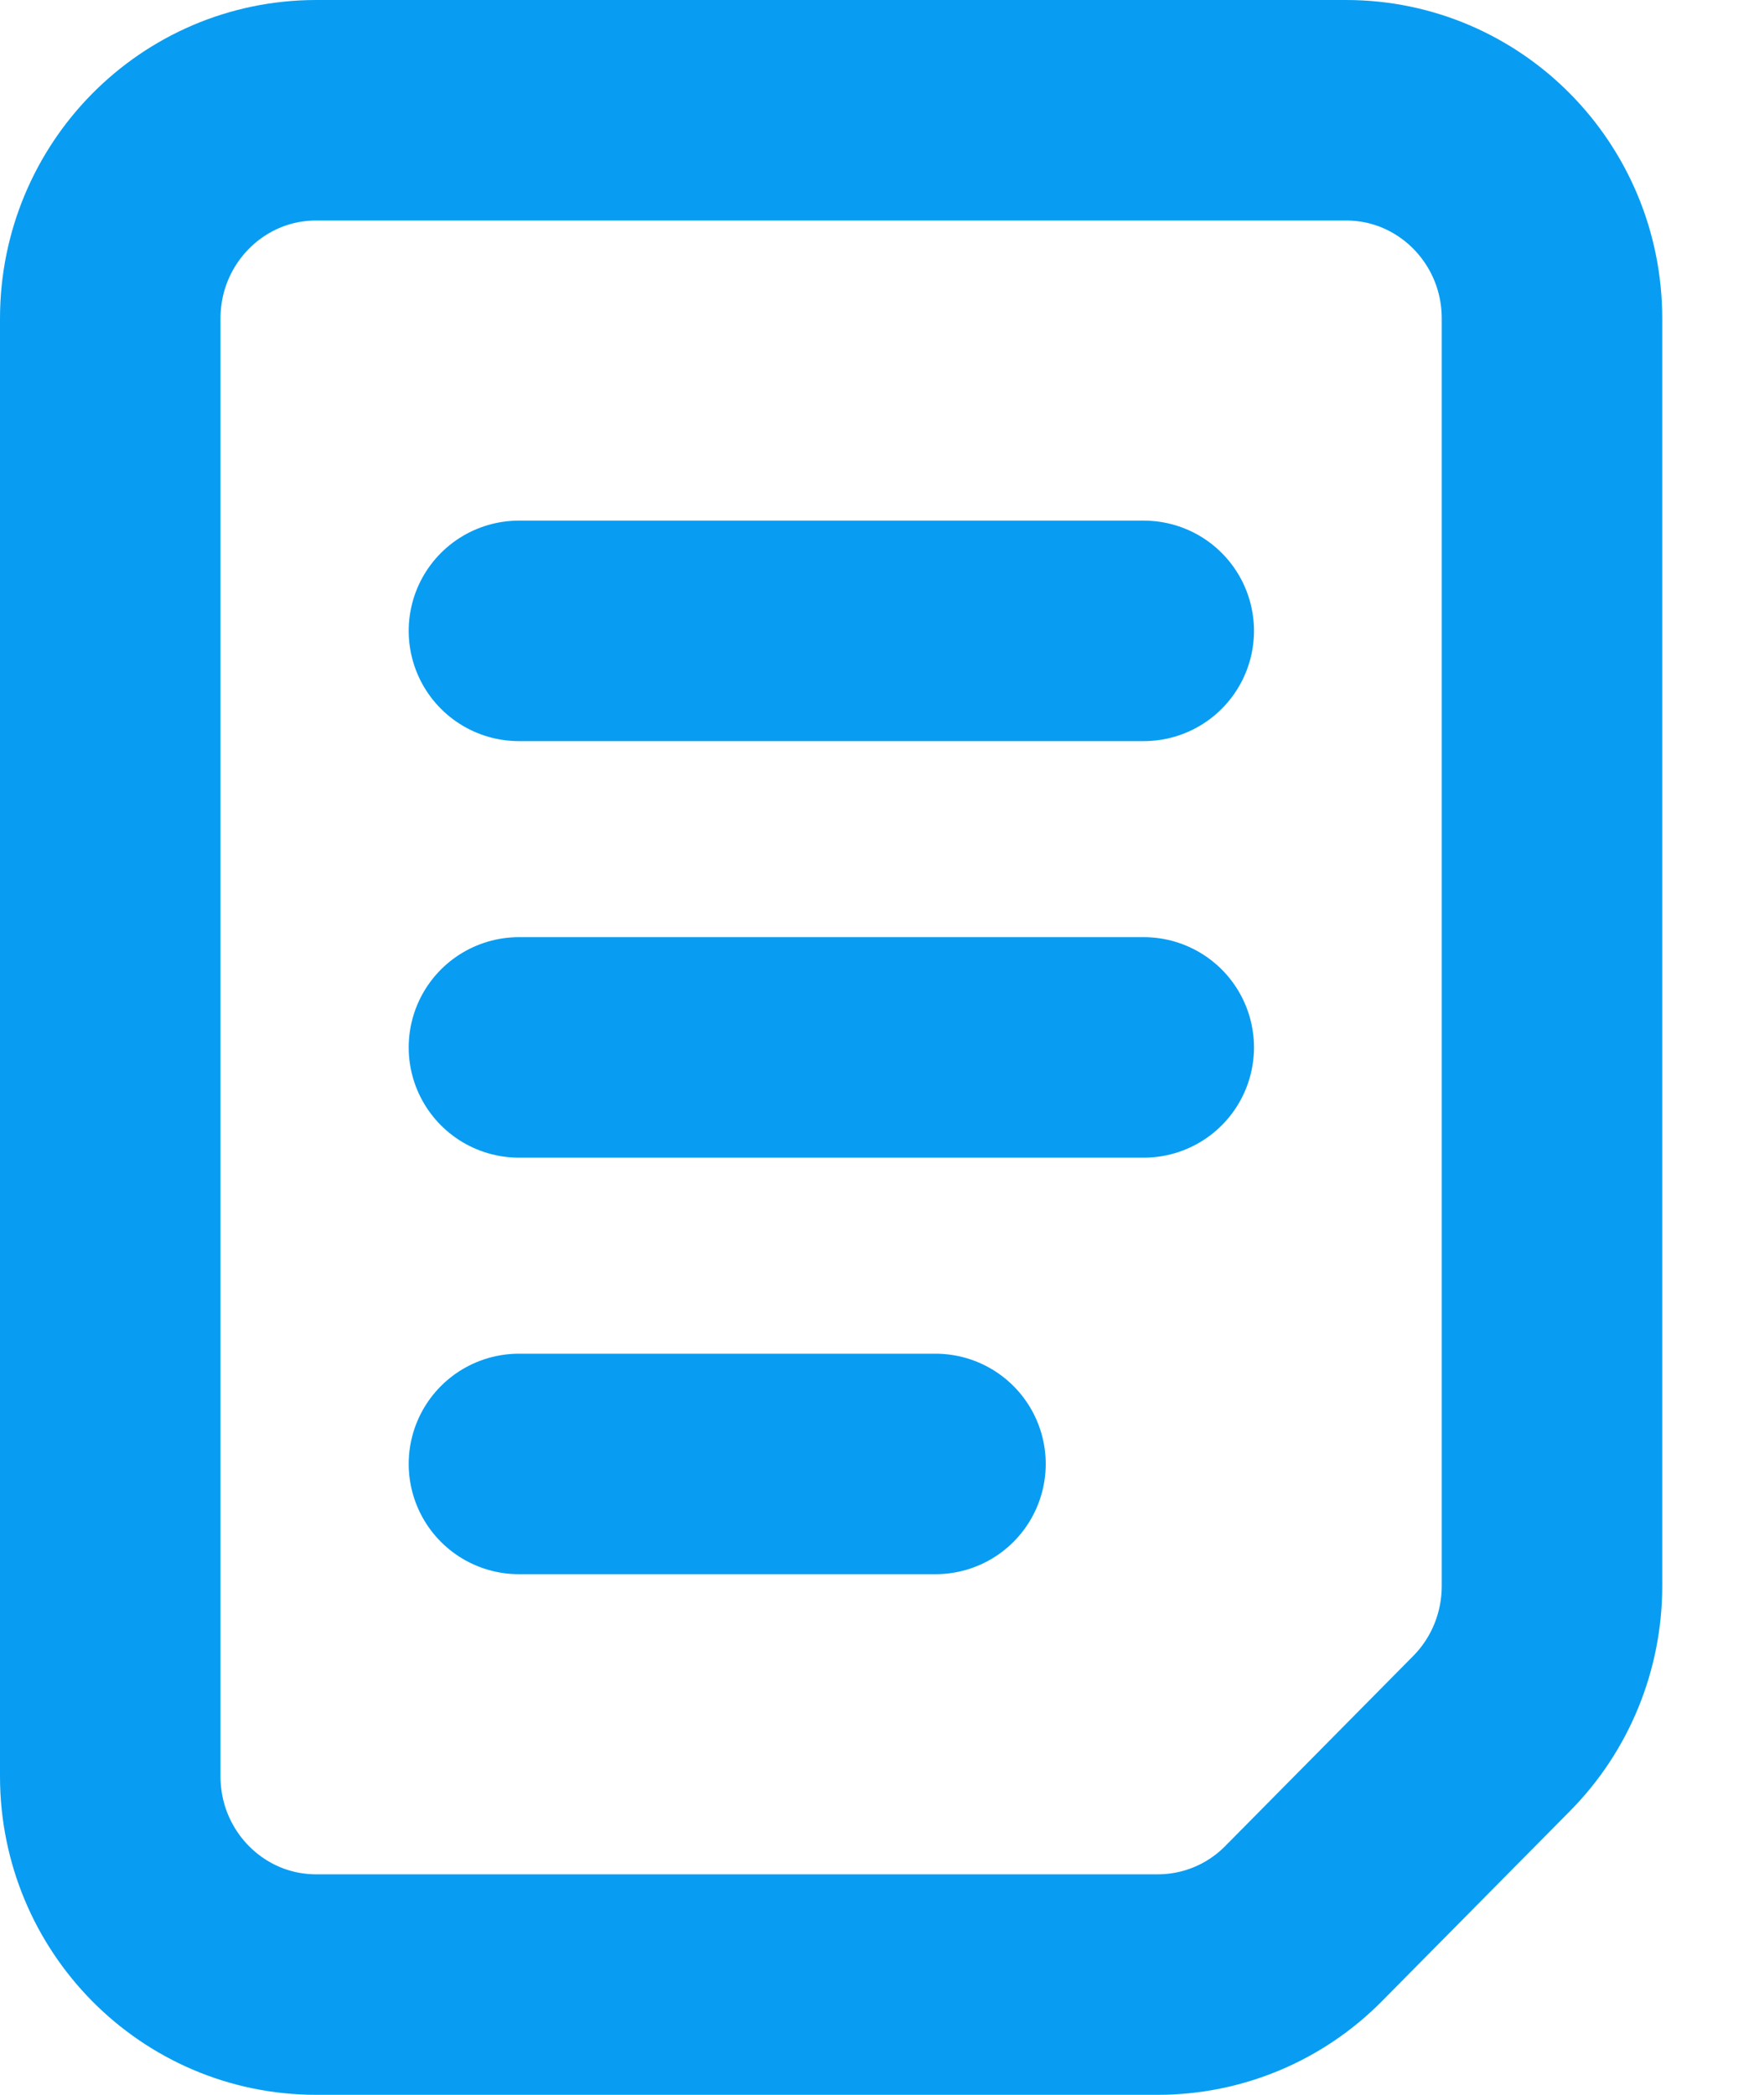
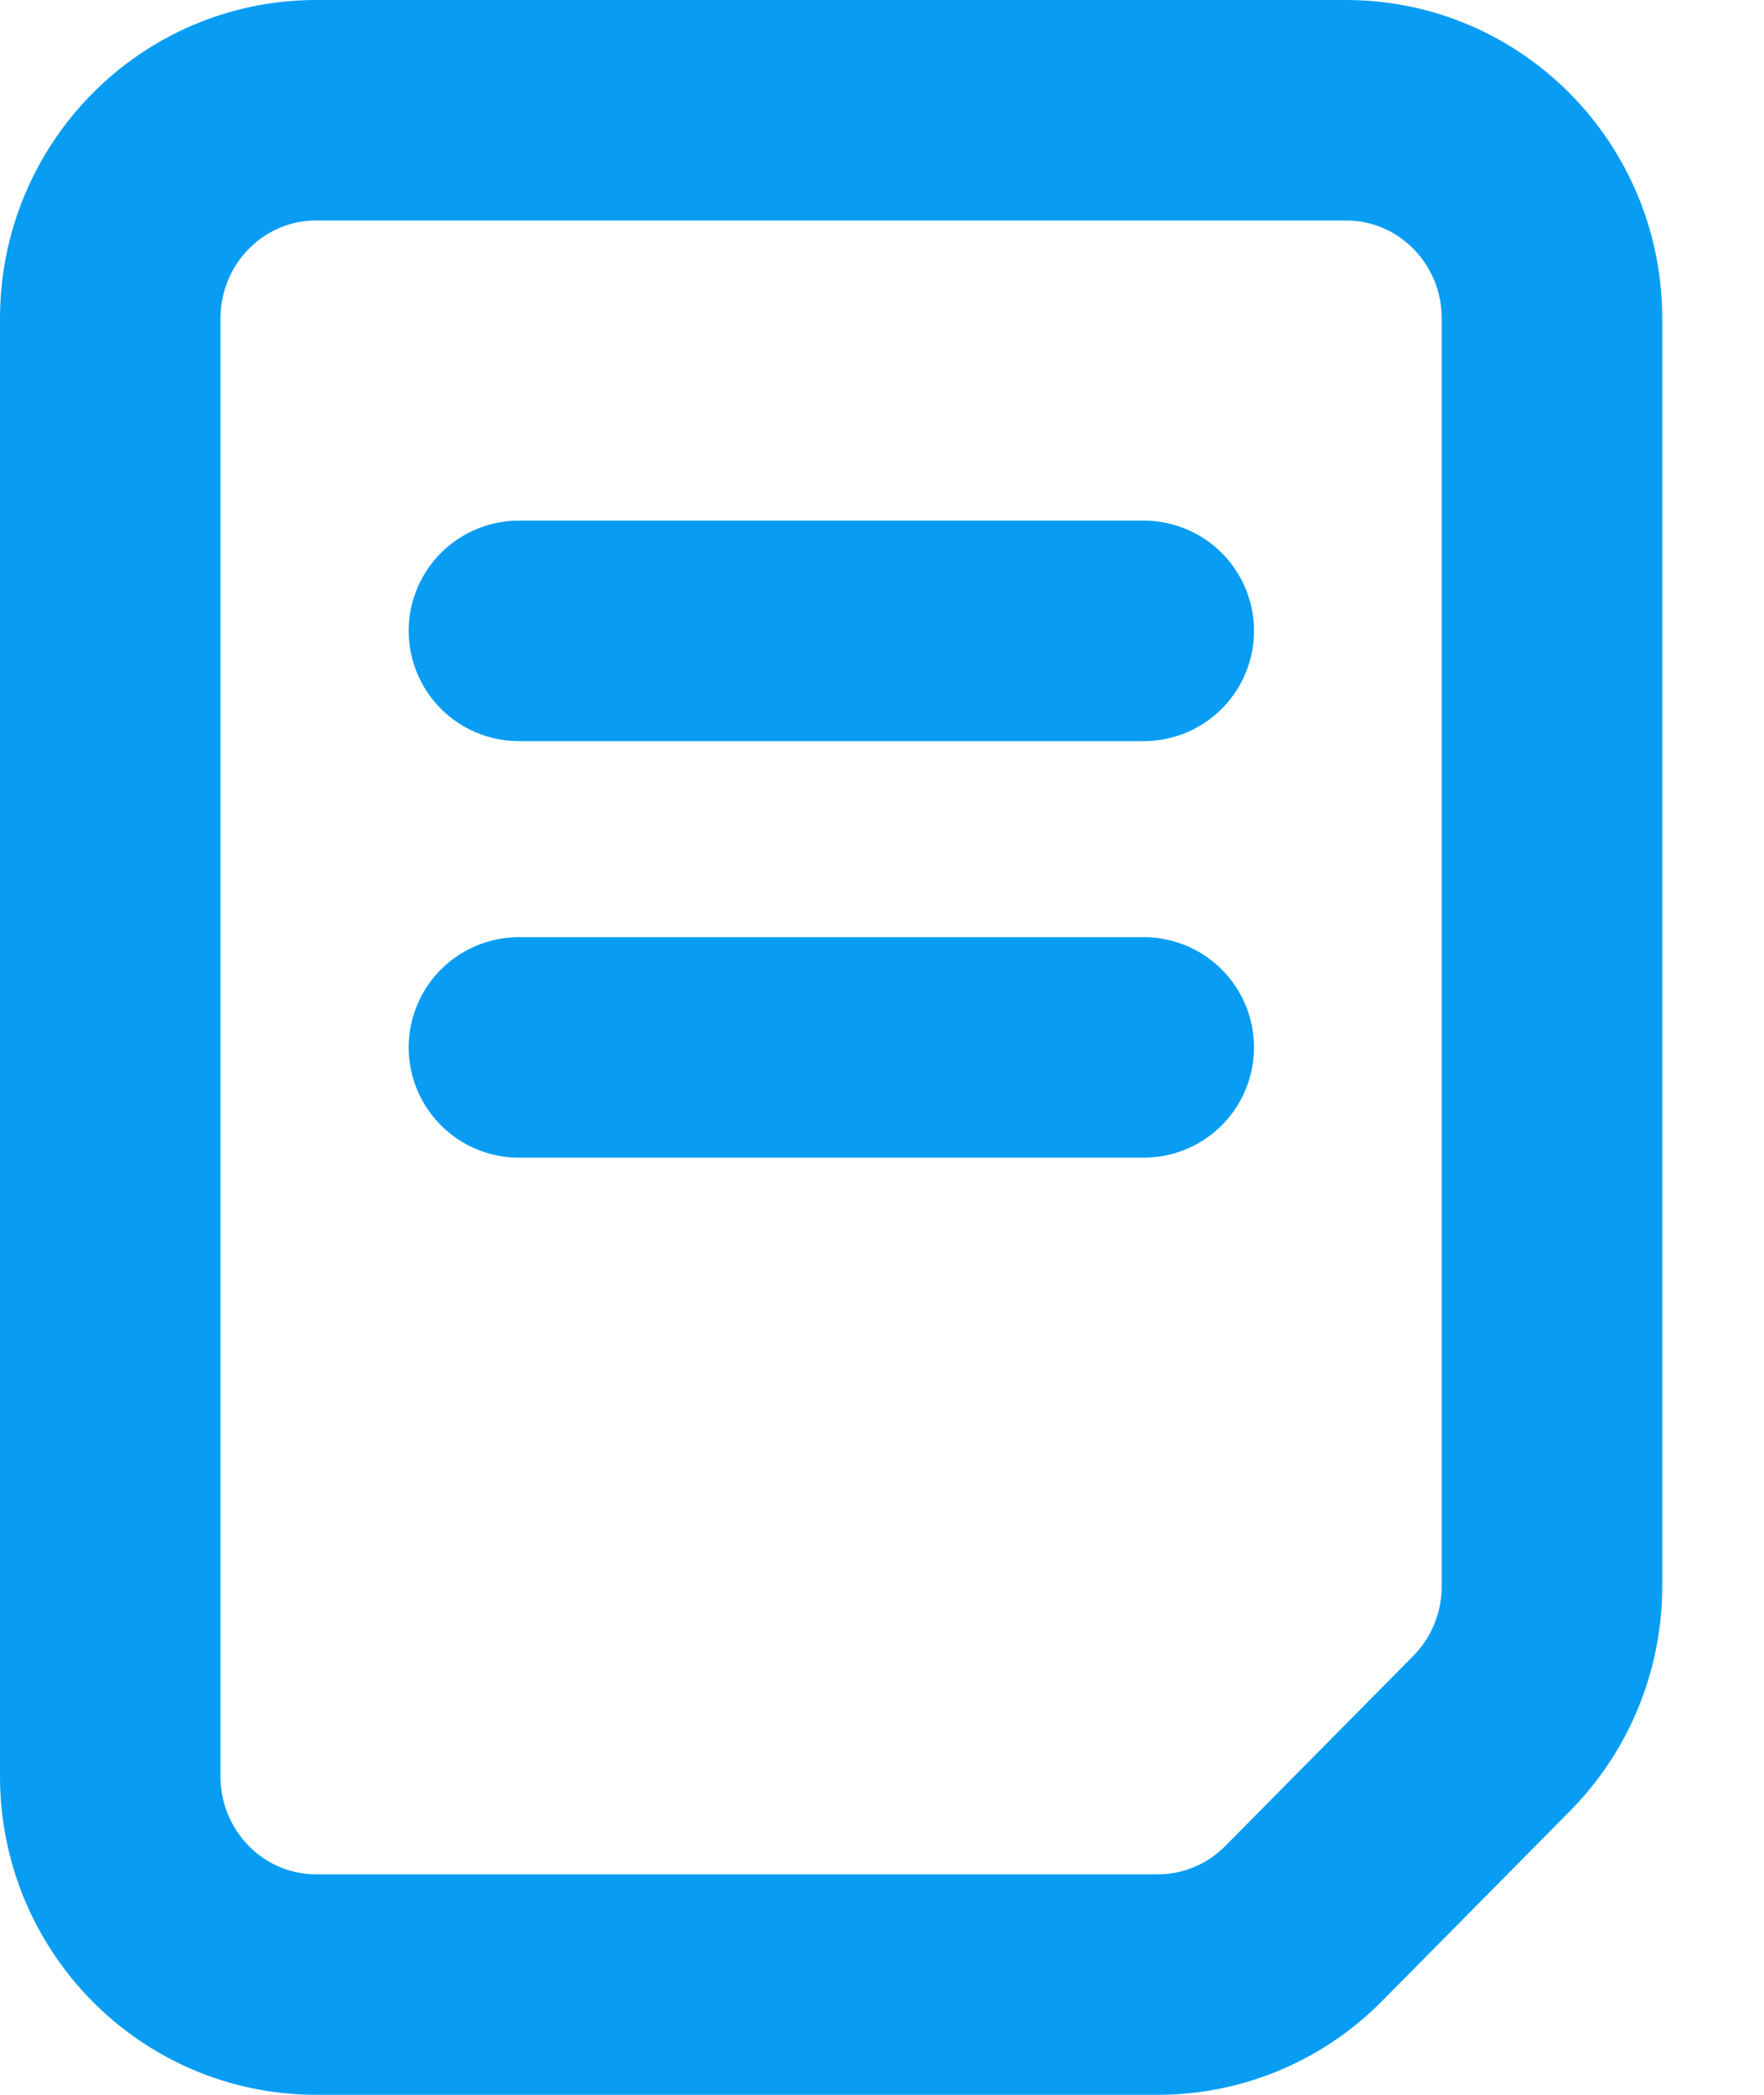
<svg xmlns="http://www.w3.org/2000/svg" width="16" height="19" viewBox="0 0 16 19" fill="none">
  <path d="M10.502 18H2.868C1.836 18 1 17.155 1 16.111V2.889C1 1.845 1.836 1 2.868 1H12.209C13.241 1 14.077 1.845 14.077 2.889V14.385C14.077 14.886 13.881 15.367 13.53 15.722L11.823 17.448C11.473 17.802 10.997 18 10.502 18Z" stroke="#089DF2" stroke-width="2" stroke-linecap="round" stroke-linejoin="round" />
  <path d="M4.707 5.722H10.374" stroke="#089DF2" stroke-width="2" stroke-linecap="round" stroke-linejoin="round" />
  <path d="M4.707 9.5H10.374" stroke="#089DF2" stroke-width="2" stroke-linecap="round" stroke-linejoin="round" />
-   <path d="M4.707 13.278H8.485" stroke="#089DF2" stroke-width="2" stroke-linecap="round" stroke-linejoin="round" />
</svg>